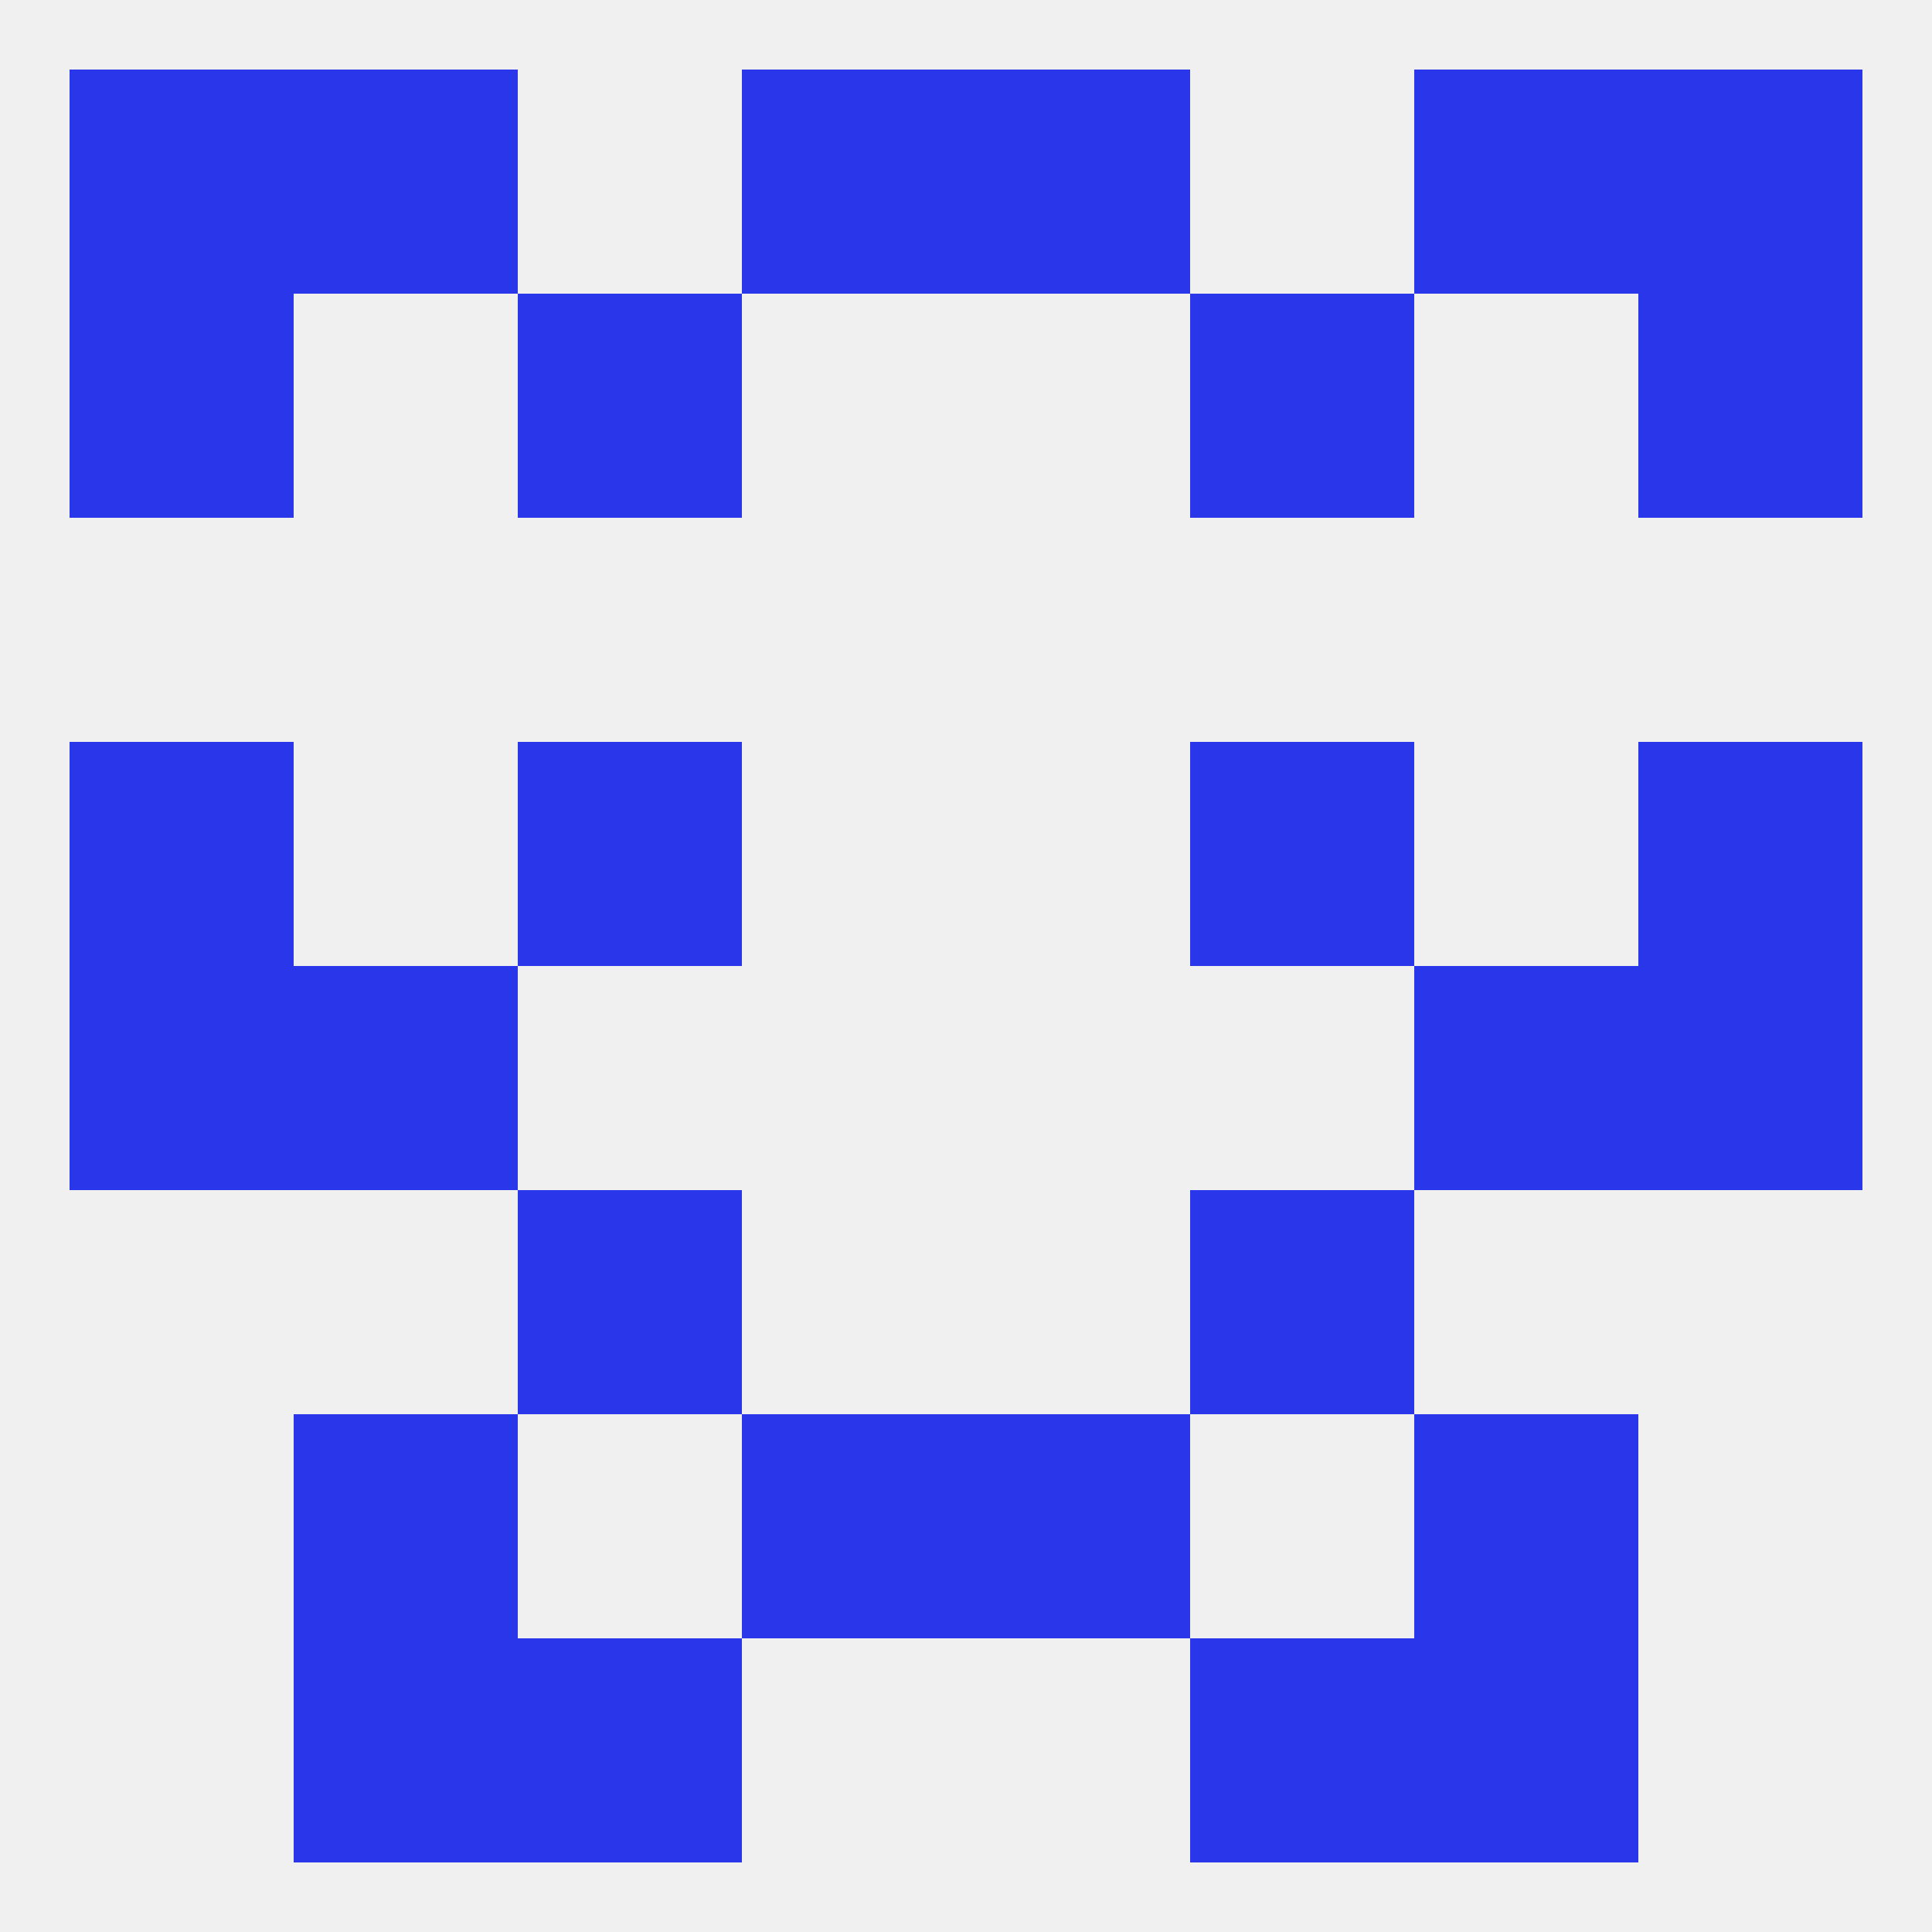
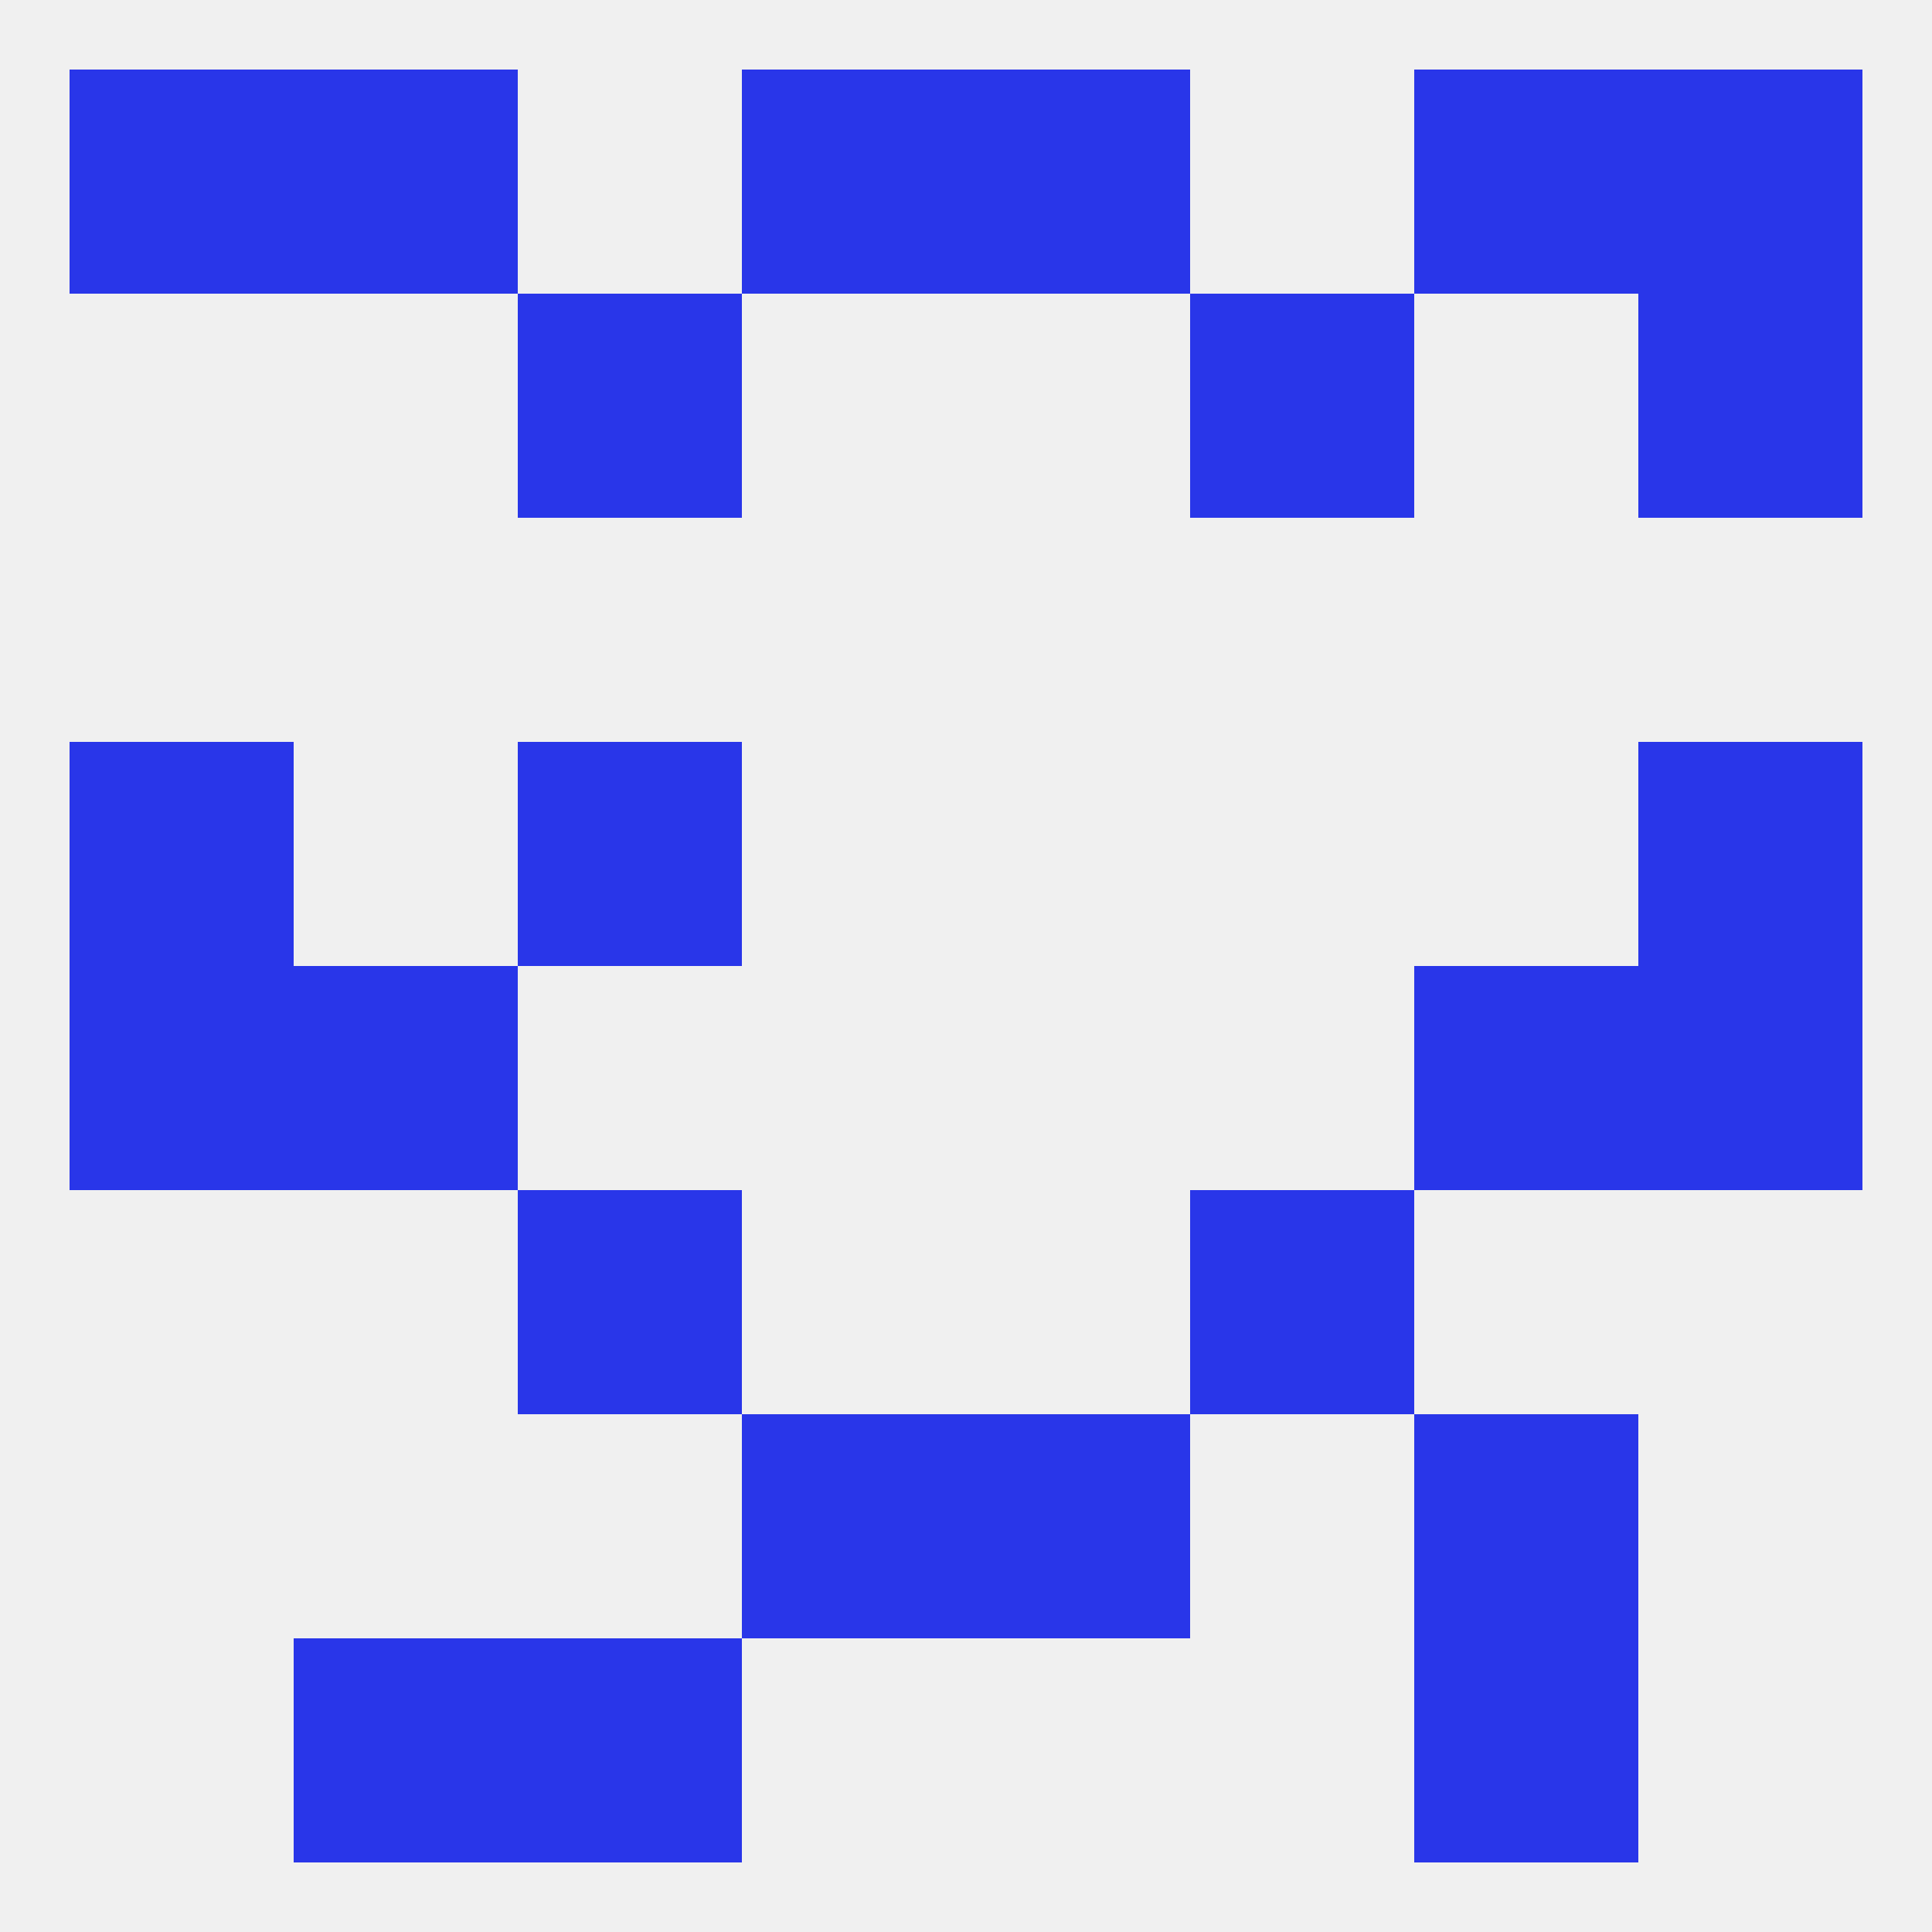
<svg xmlns="http://www.w3.org/2000/svg" version="1.1" baseprofile="full" width="250" height="250" viewBox="0 0 250 250">
  <rect width="100%" height="100%" fill="rgba(240,240,240,255)" />
-   <rect x="9" y="38" width="29" height="29" fill="rgba(41,54,233,255)" />
  <rect x="212" y="38" width="29" height="29" fill="rgba(41,54,233,255)" />
  <rect x="67" y="38" width="29" height="29" fill="rgba(41,54,233,255)" />
  <rect x="154" y="38" width="29" height="29" fill="rgba(41,54,233,255)" />
  <rect x="212" y="125" width="29" height="29" fill="rgba(41,54,233,255)" />
  <rect x="38" y="125" width="29" height="29" fill="rgba(41,54,233,255)" />
  <rect x="183" y="125" width="29" height="29" fill="rgba(41,54,233,255)" />
  <rect x="9" y="125" width="29" height="29" fill="rgba(41,54,233,255)" />
  <rect x="9" y="96" width="29" height="29" fill="rgba(41,54,233,255)" />
  <rect x="212" y="96" width="29" height="29" fill="rgba(41,54,233,255)" />
  <rect x="67" y="96" width="29" height="29" fill="rgba(41,54,233,255)" />
-   <rect x="154" y="96" width="29" height="29" fill="rgba(41,54,233,255)" />
  <rect x="67" y="154" width="29" height="29" fill="rgba(41,54,233,255)" />
  <rect x="154" y="154" width="29" height="29" fill="rgba(41,54,233,255)" />
-   <rect x="38" y="183" width="29" height="29" fill="rgba(41,54,233,255)" />
  <rect x="183" y="183" width="29" height="29" fill="rgba(41,54,233,255)" />
  <rect x="96" y="183" width="29" height="29" fill="rgba(41,54,233,255)" />
  <rect x="125" y="183" width="29" height="29" fill="rgba(41,54,233,255)" />
  <rect x="67" y="212" width="29" height="29" fill="rgba(41,54,233,255)" />
-   <rect x="154" y="212" width="29" height="29" fill="rgba(41,54,233,255)" />
  <rect x="38" y="212" width="29" height="29" fill="rgba(41,54,233,255)" />
  <rect x="183" y="212" width="29" height="29" fill="rgba(41,54,233,255)" />
  <rect x="9" y="9" width="29" height="29" fill="rgba(41,54,233,255)" />
  <rect x="212" y="9" width="29" height="29" fill="rgba(41,54,233,255)" />
  <rect x="96" y="9" width="29" height="29" fill="rgba(41,54,233,255)" />
  <rect x="125" y="9" width="29" height="29" fill="rgba(41,54,233,255)" />
  <rect x="38" y="9" width="29" height="29" fill="rgba(41,54,233,255)" />
  <rect x="183" y="9" width="29" height="29" fill="rgba(41,54,233,255)" />
</svg>